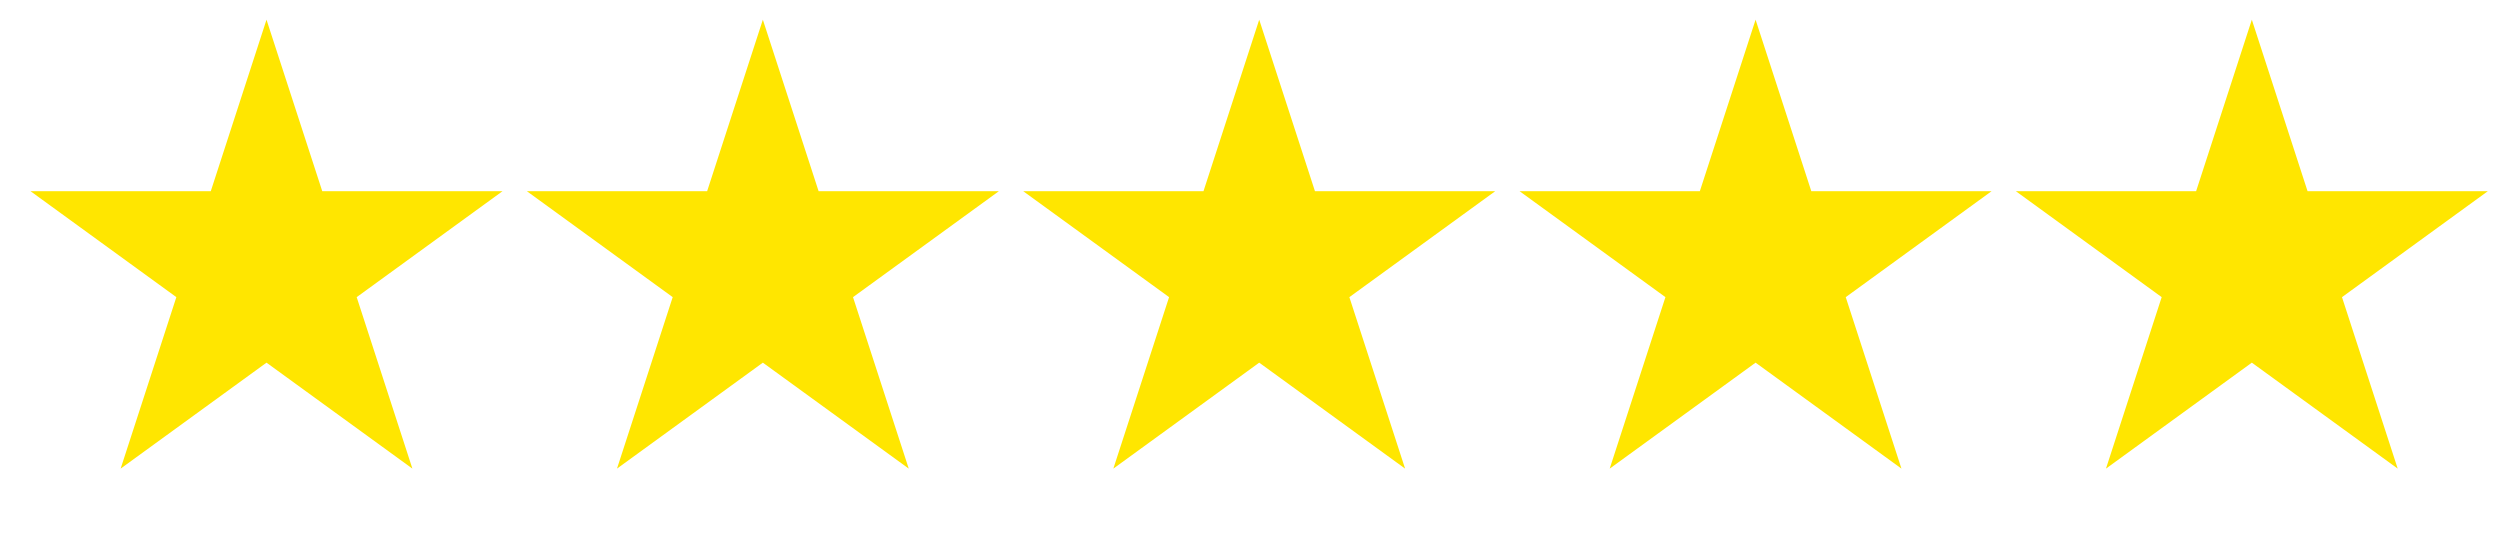
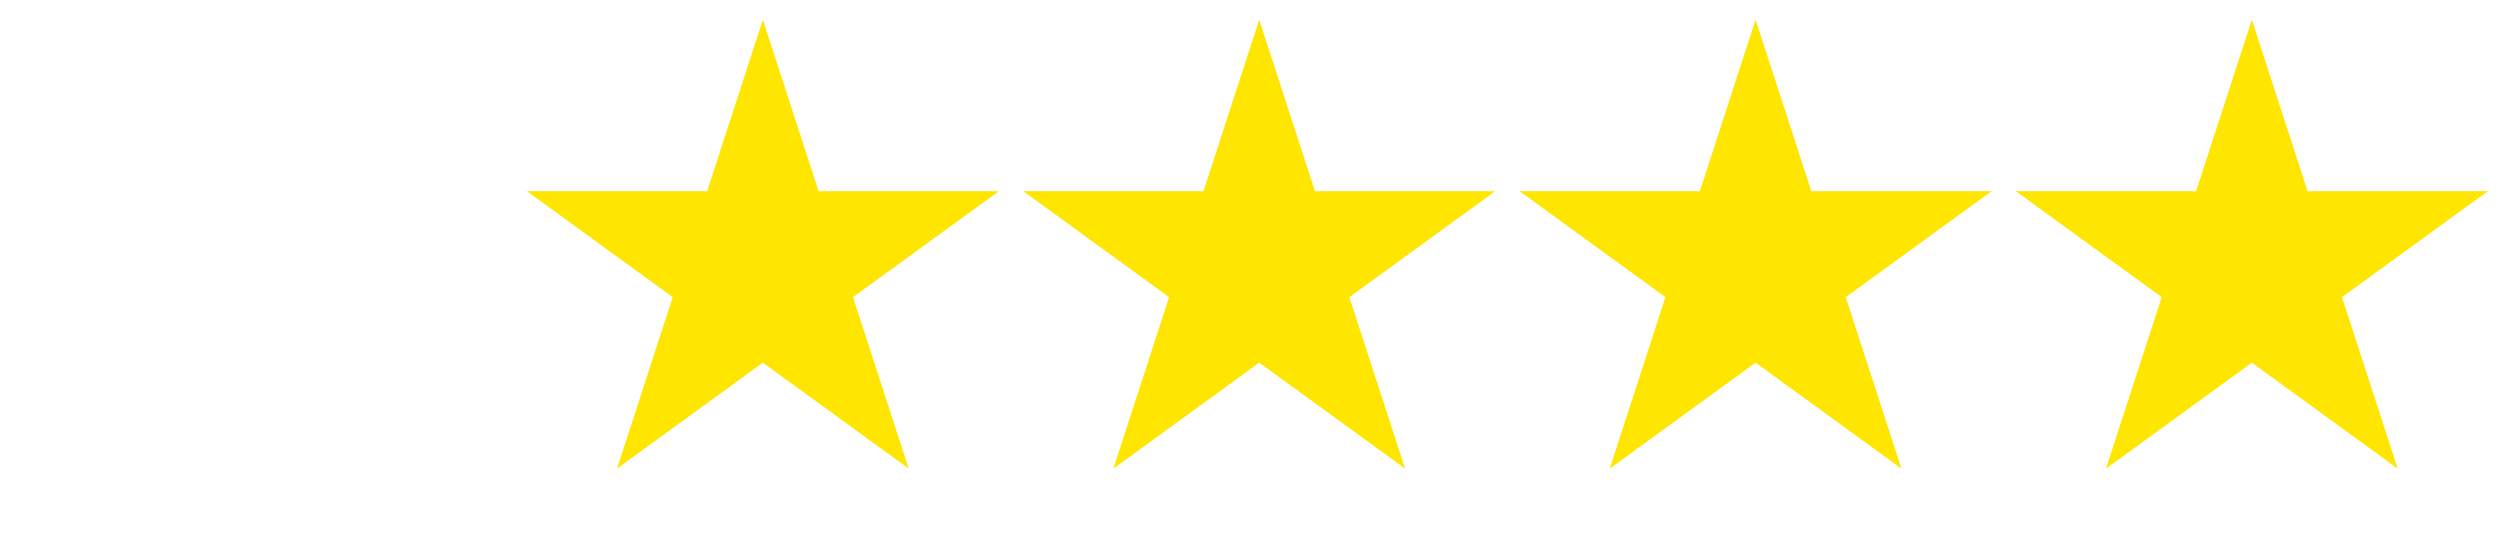
<svg xmlns="http://www.w3.org/2000/svg" width="98" height="21" viewBox="0 0 98 21" fill="none">
-   <path d="M10.447 0.772L12.632 7.494H19.7L13.982 11.648L16.166 18.37L10.447 14.216L4.729 18.37L6.913 11.648L1.195 7.494H8.263L10.447 0.772Z" fill="#FFE600" />
  <path d="M29.904 0.772L32.089 7.494H39.157L33.438 11.648L35.623 18.37L29.904 14.216L24.186 18.37L26.37 11.648L20.652 7.494H27.72L29.904 0.772Z" fill="#FFE600" />
  <path d="M49.361 0.772L51.546 7.494H58.614L52.895 11.648L55.08 18.37L49.361 14.216L43.643 18.37L45.828 11.648L40.109 7.494H47.177L49.361 0.772Z" fill="#FFE600" />
  <path d="M68.819 0.772L71.003 7.494H78.071L72.353 11.648L74.537 18.37L68.819 14.216L63.1 18.37L65.285 11.648L59.566 7.494H66.634L68.819 0.772Z" fill="#FFE600" />
  <path d="M88.272 0.772L90.456 7.494H97.524L91.806 11.648L93.99 18.37L88.272 14.216L82.554 18.37L84.738 11.648L79.02 7.494H86.088L88.272 0.772Z" fill="#FFE600" />
</svg>